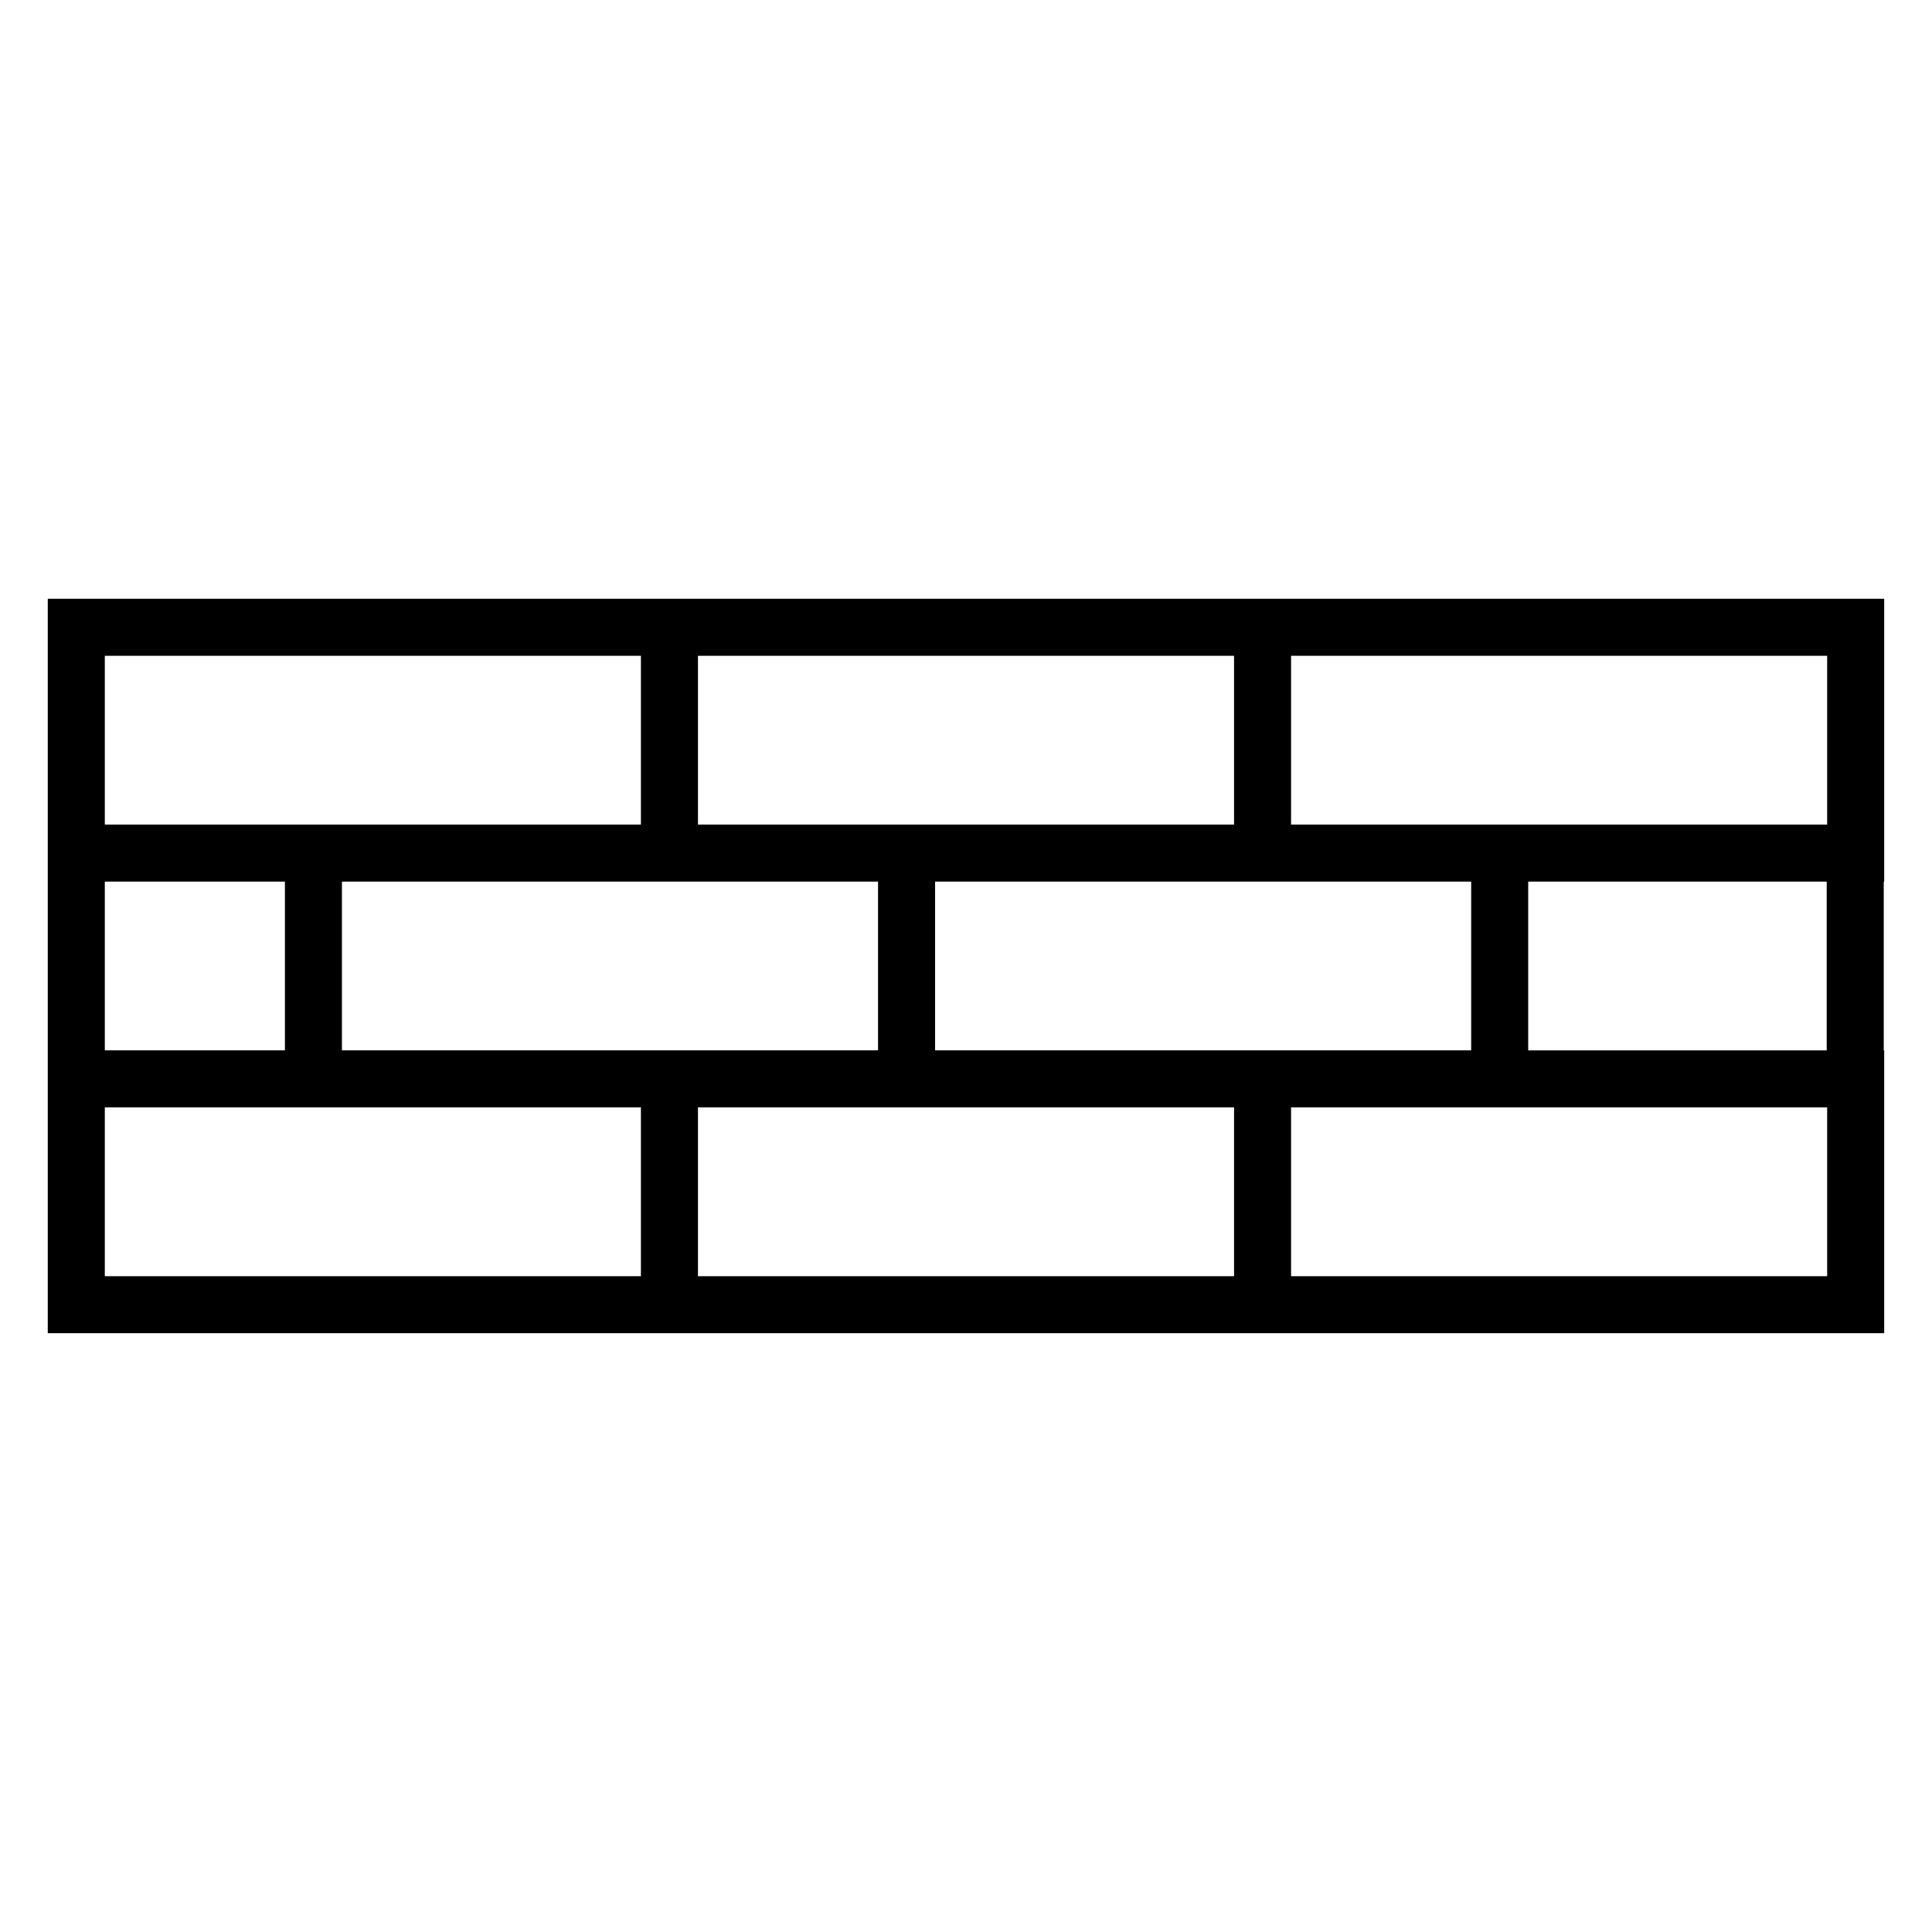
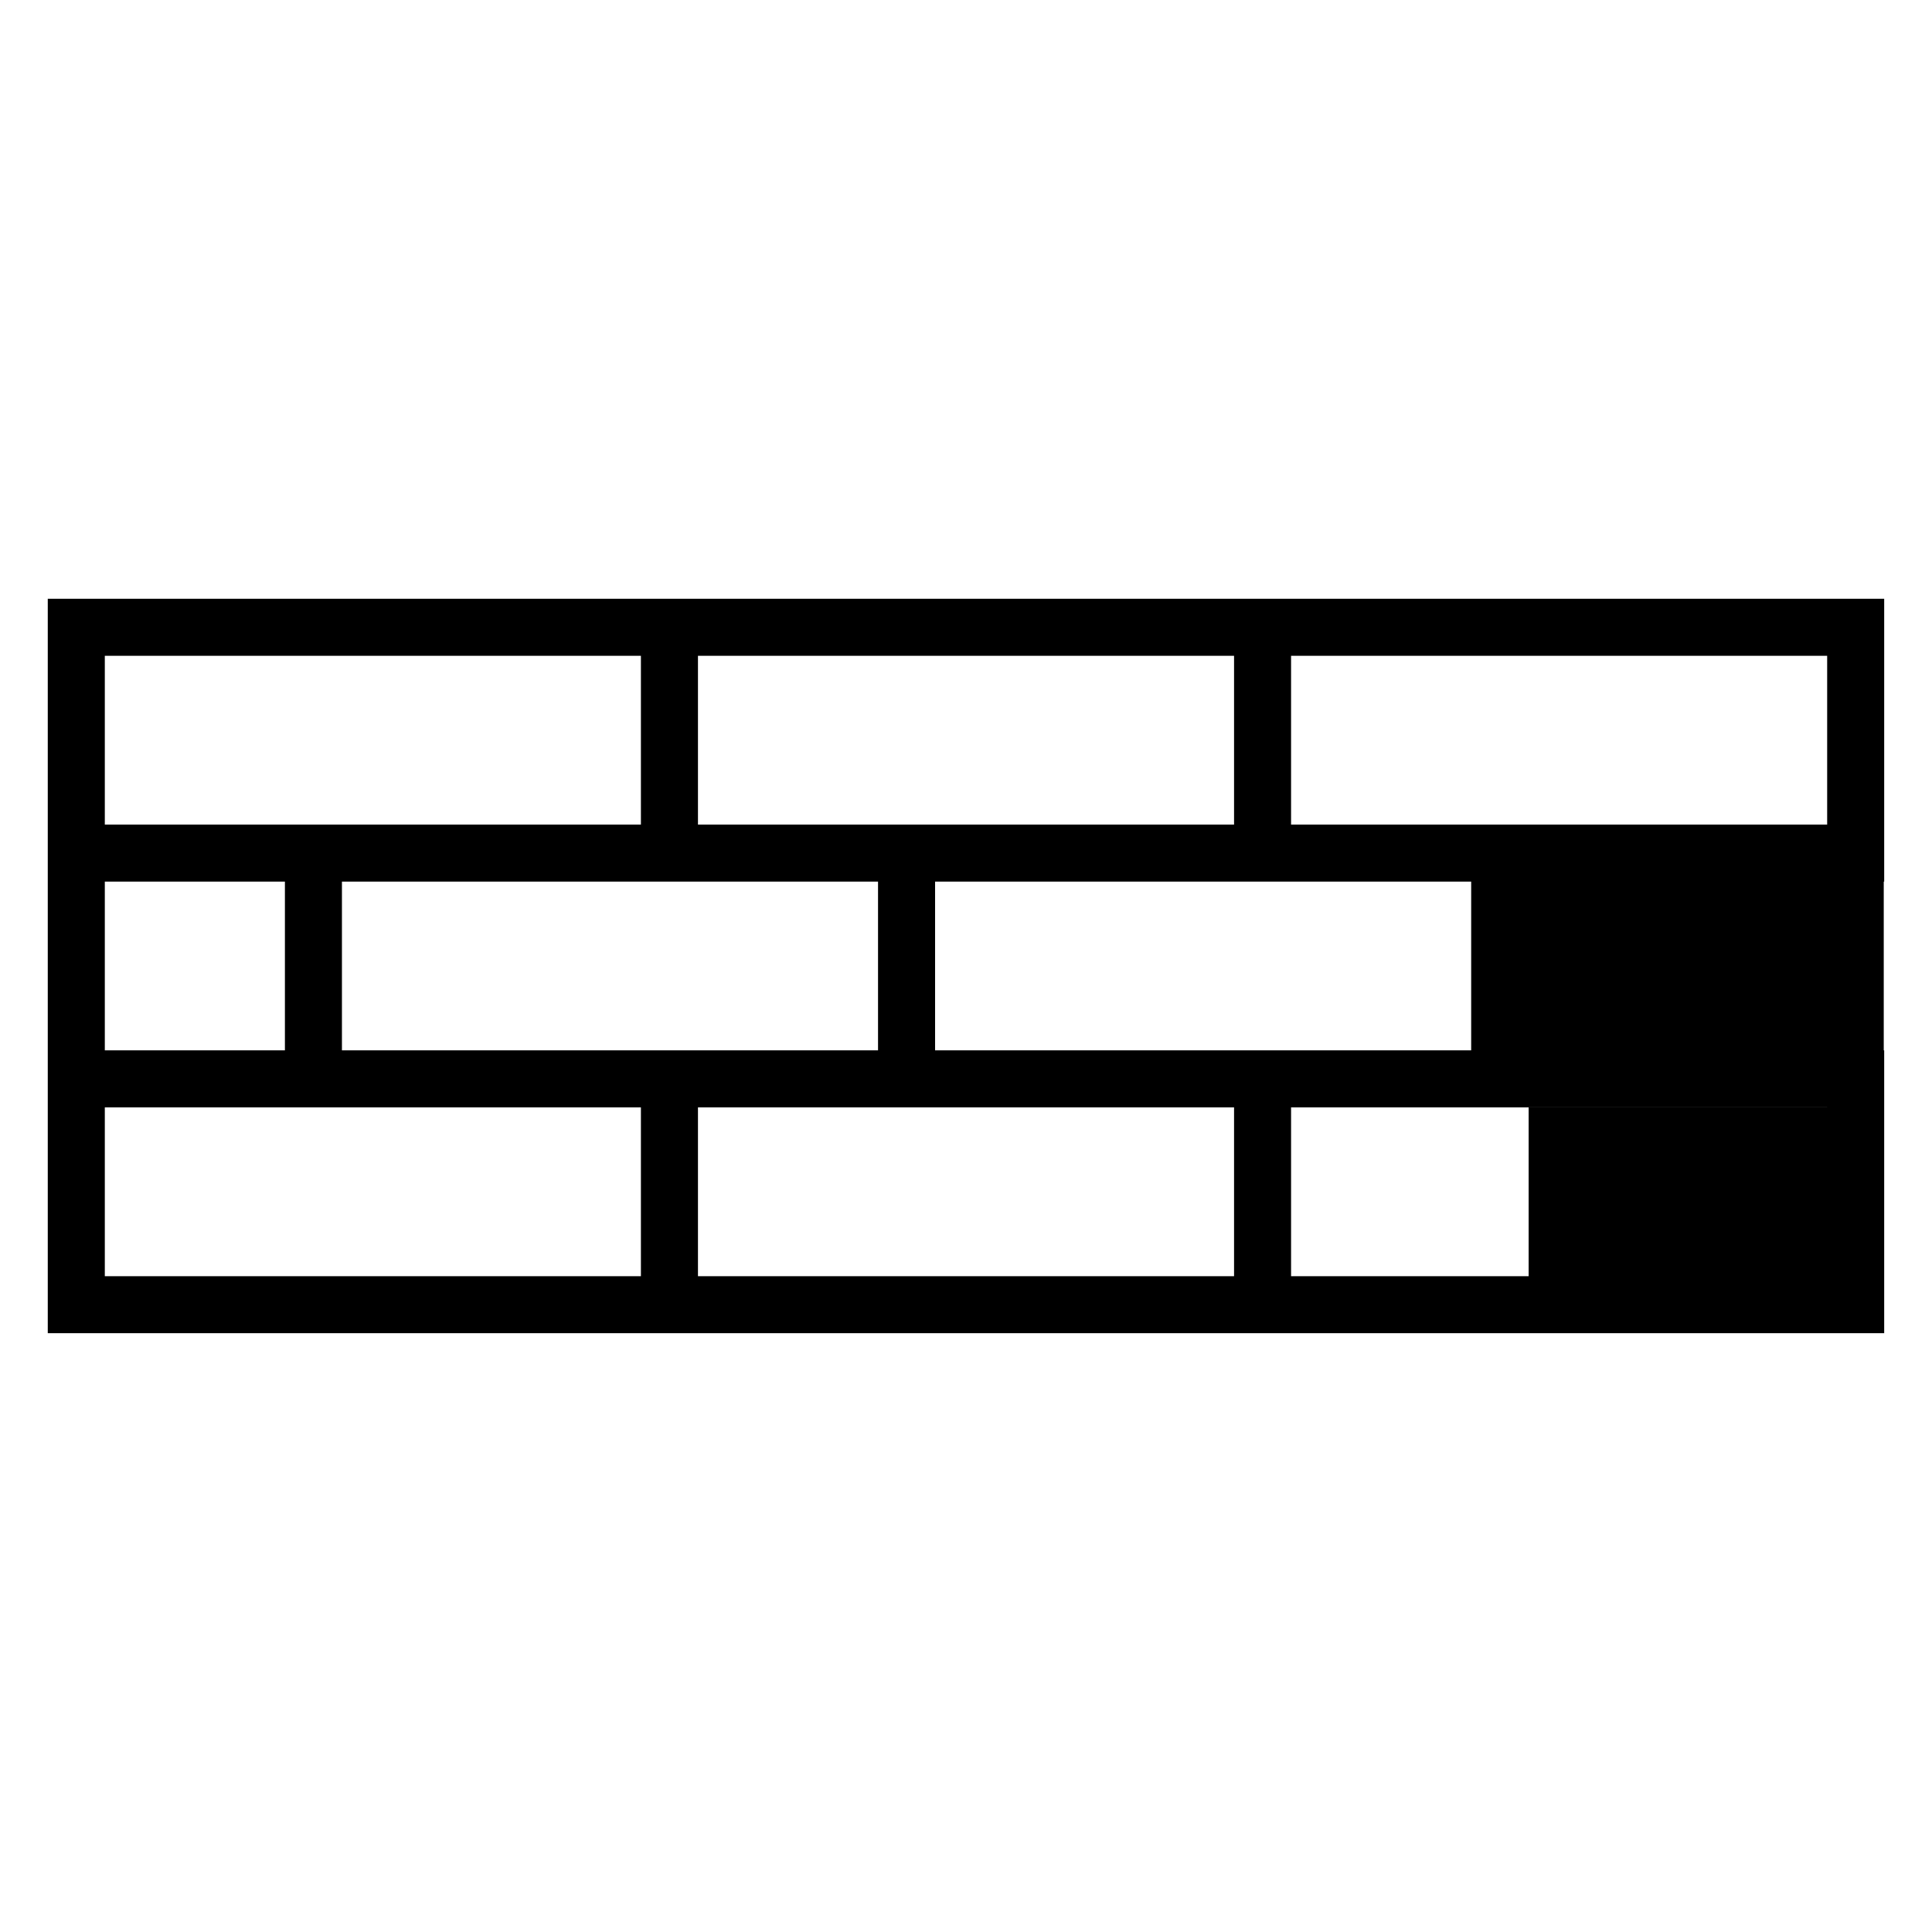
<svg xmlns="http://www.w3.org/2000/svg" fill="#000000" width="800px" height="800px" version="1.1" viewBox="144 144 512 512">
-   <path d="m643.33 377.63v-74.949h-486.67v194.63h486.67v-74.953h-0.117v-44.719h0.117zm-15.113-59.836v44.723h-142.07v-44.723zm-393.6 59.836h142.07v44.719h-142.07zm157.19 0h142.07v44.719h-142.07zm-62.84-59.836h142.07v44.723h-142.07zm-157.19 0h142.07v44.723h-142.07zm0 59.836h47.727v44.719h-47.727zm142.07 104.57h-142.07v-44.734h62.84l79.23 0.004zm157.19 0h-142.07v-44.734h62.84l79.23 0.004zm157.18 0h-142.07v-44.734h142.07v44.734zm-0.121-59.84h-79.113v-44.719h79.113z" />
+   <path d="m643.33 377.63v-74.949h-486.67v194.63h486.67v-74.953h-0.117v-44.719h0.117zm-15.113-59.836v44.723h-142.07v-44.723zm-393.6 59.836h142.07v44.719h-142.07zm157.19 0h142.07v44.719h-142.07zm-62.84-59.836h142.07v44.723h-142.07zm-157.19 0h142.07v44.723h-142.07zm0 59.836h47.727v44.719h-47.727zm142.07 104.57h-142.07v-44.734h62.84l79.23 0.004zm157.19 0h-142.07v-44.734h62.84l79.23 0.004zm157.18 0h-142.07v-44.734h142.07v44.734zh-79.113v-44.719h79.113z" />
</svg>